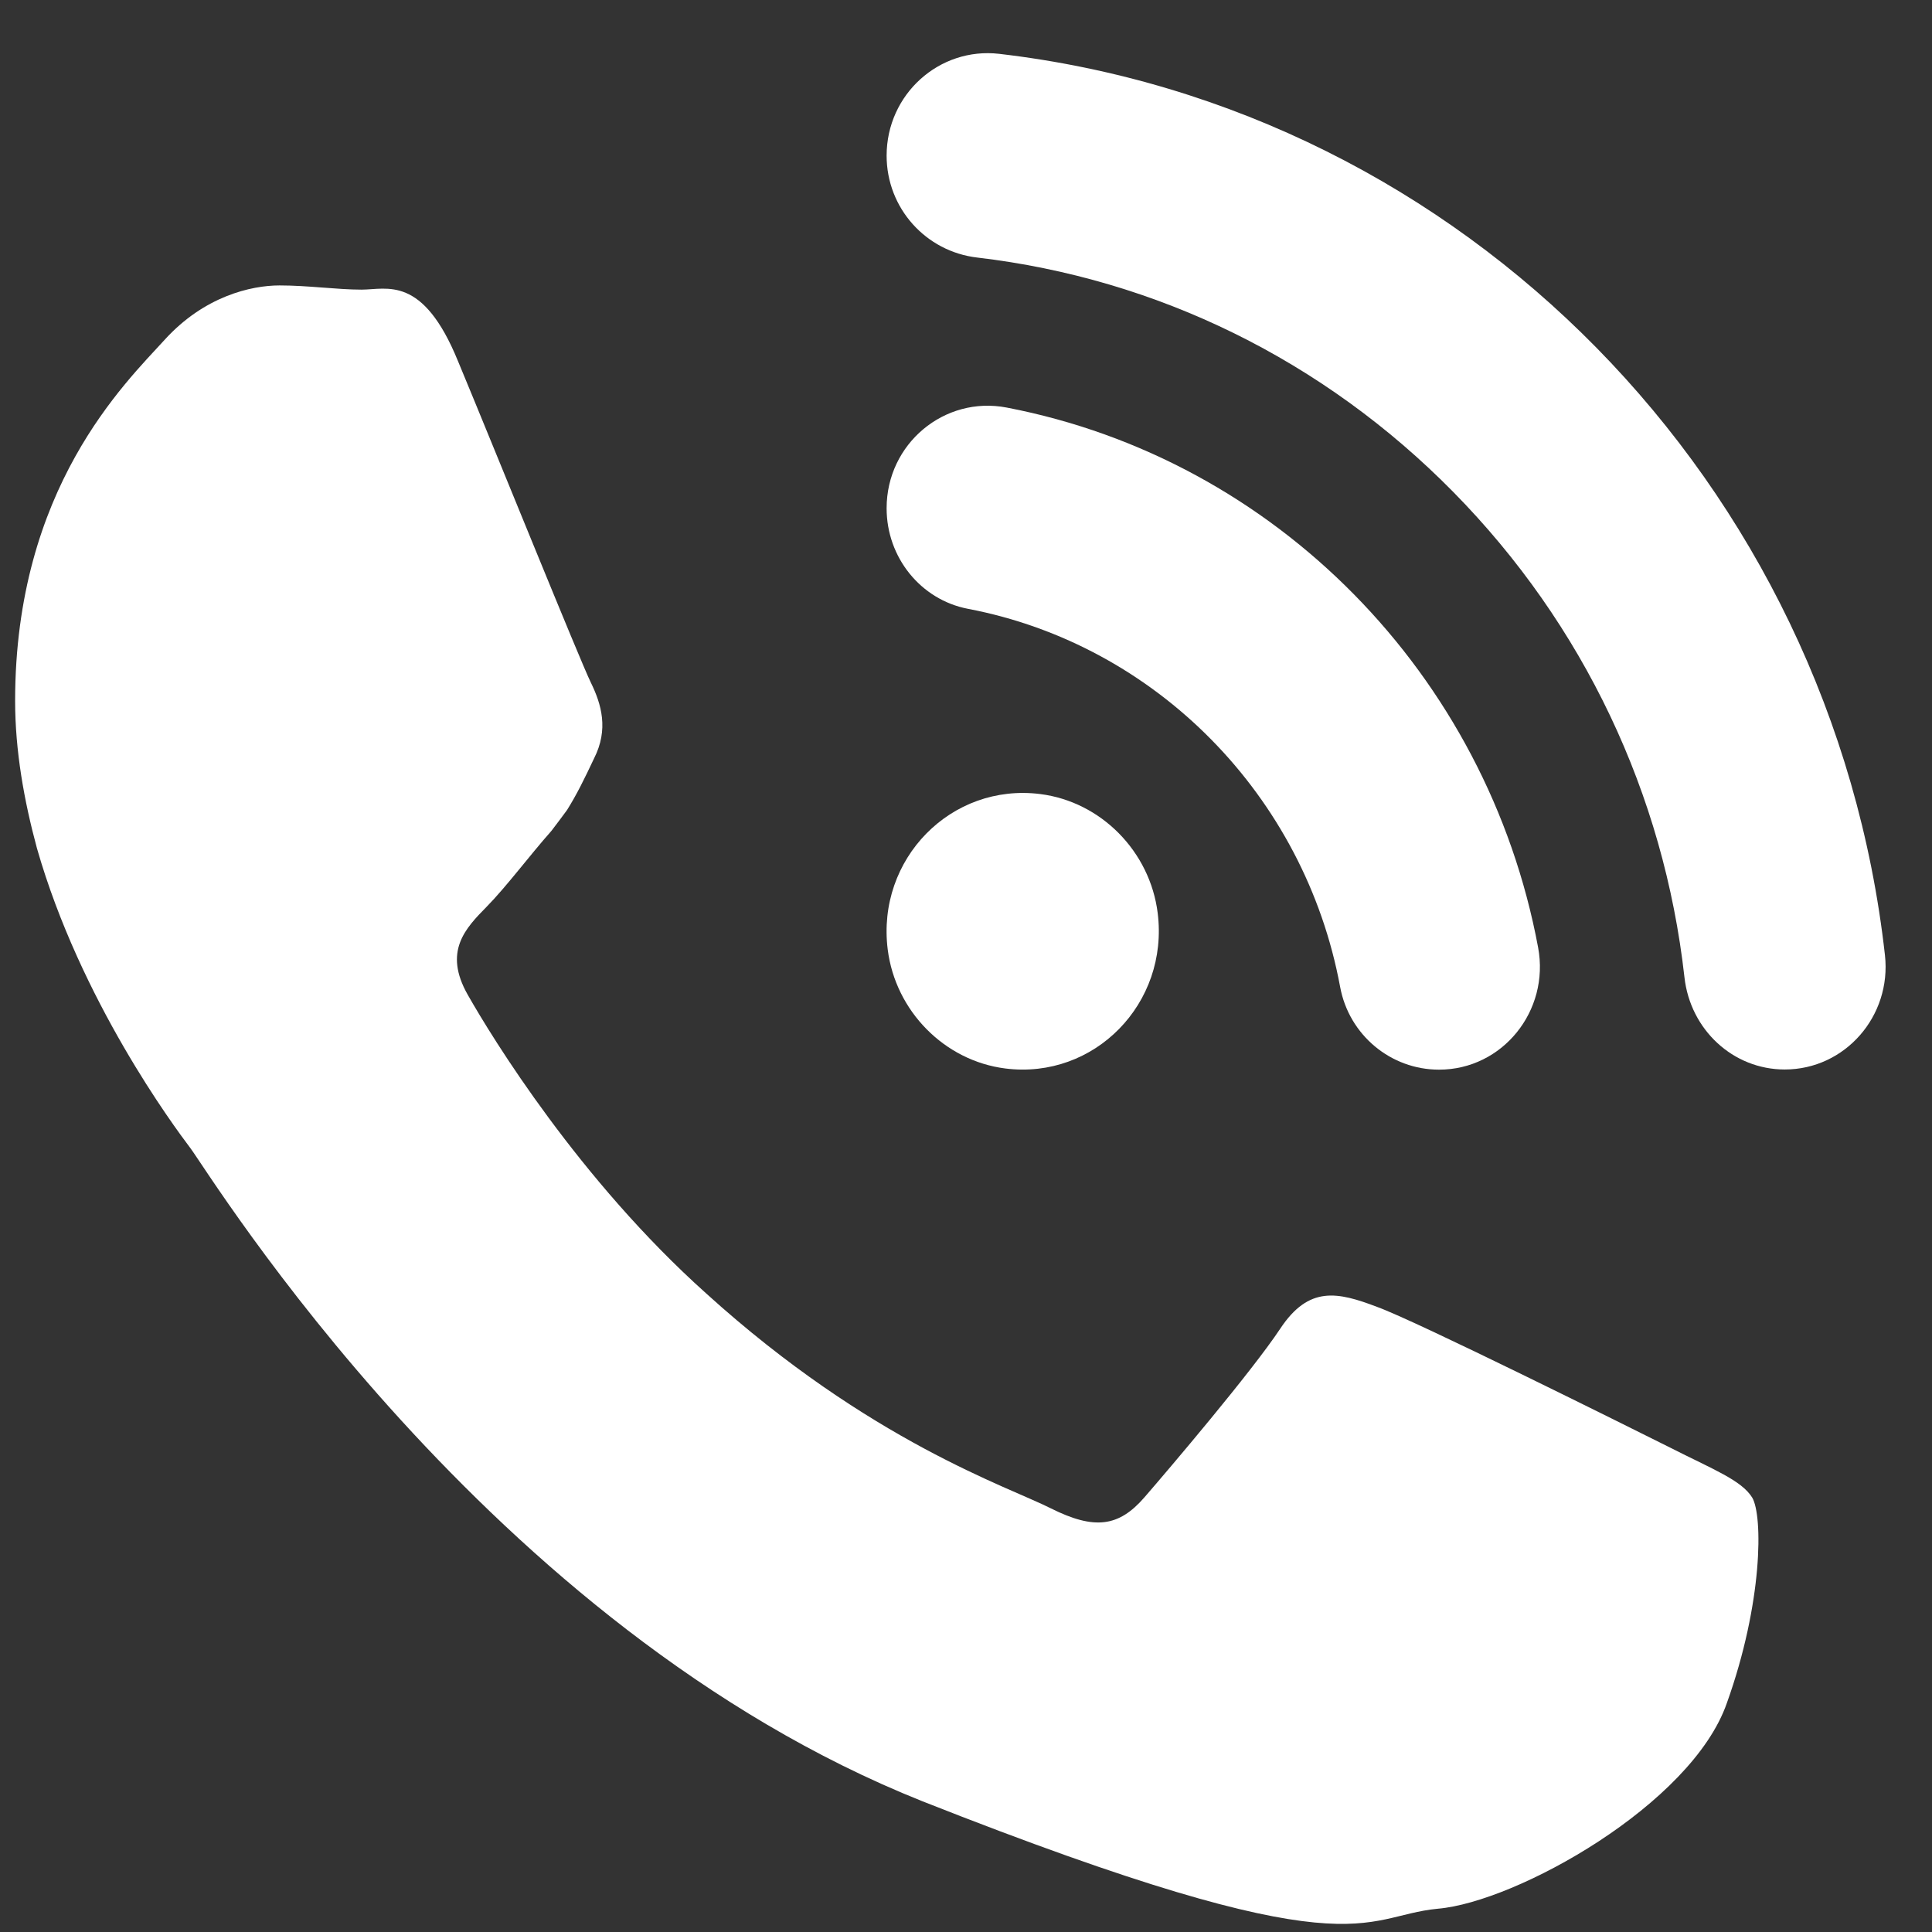
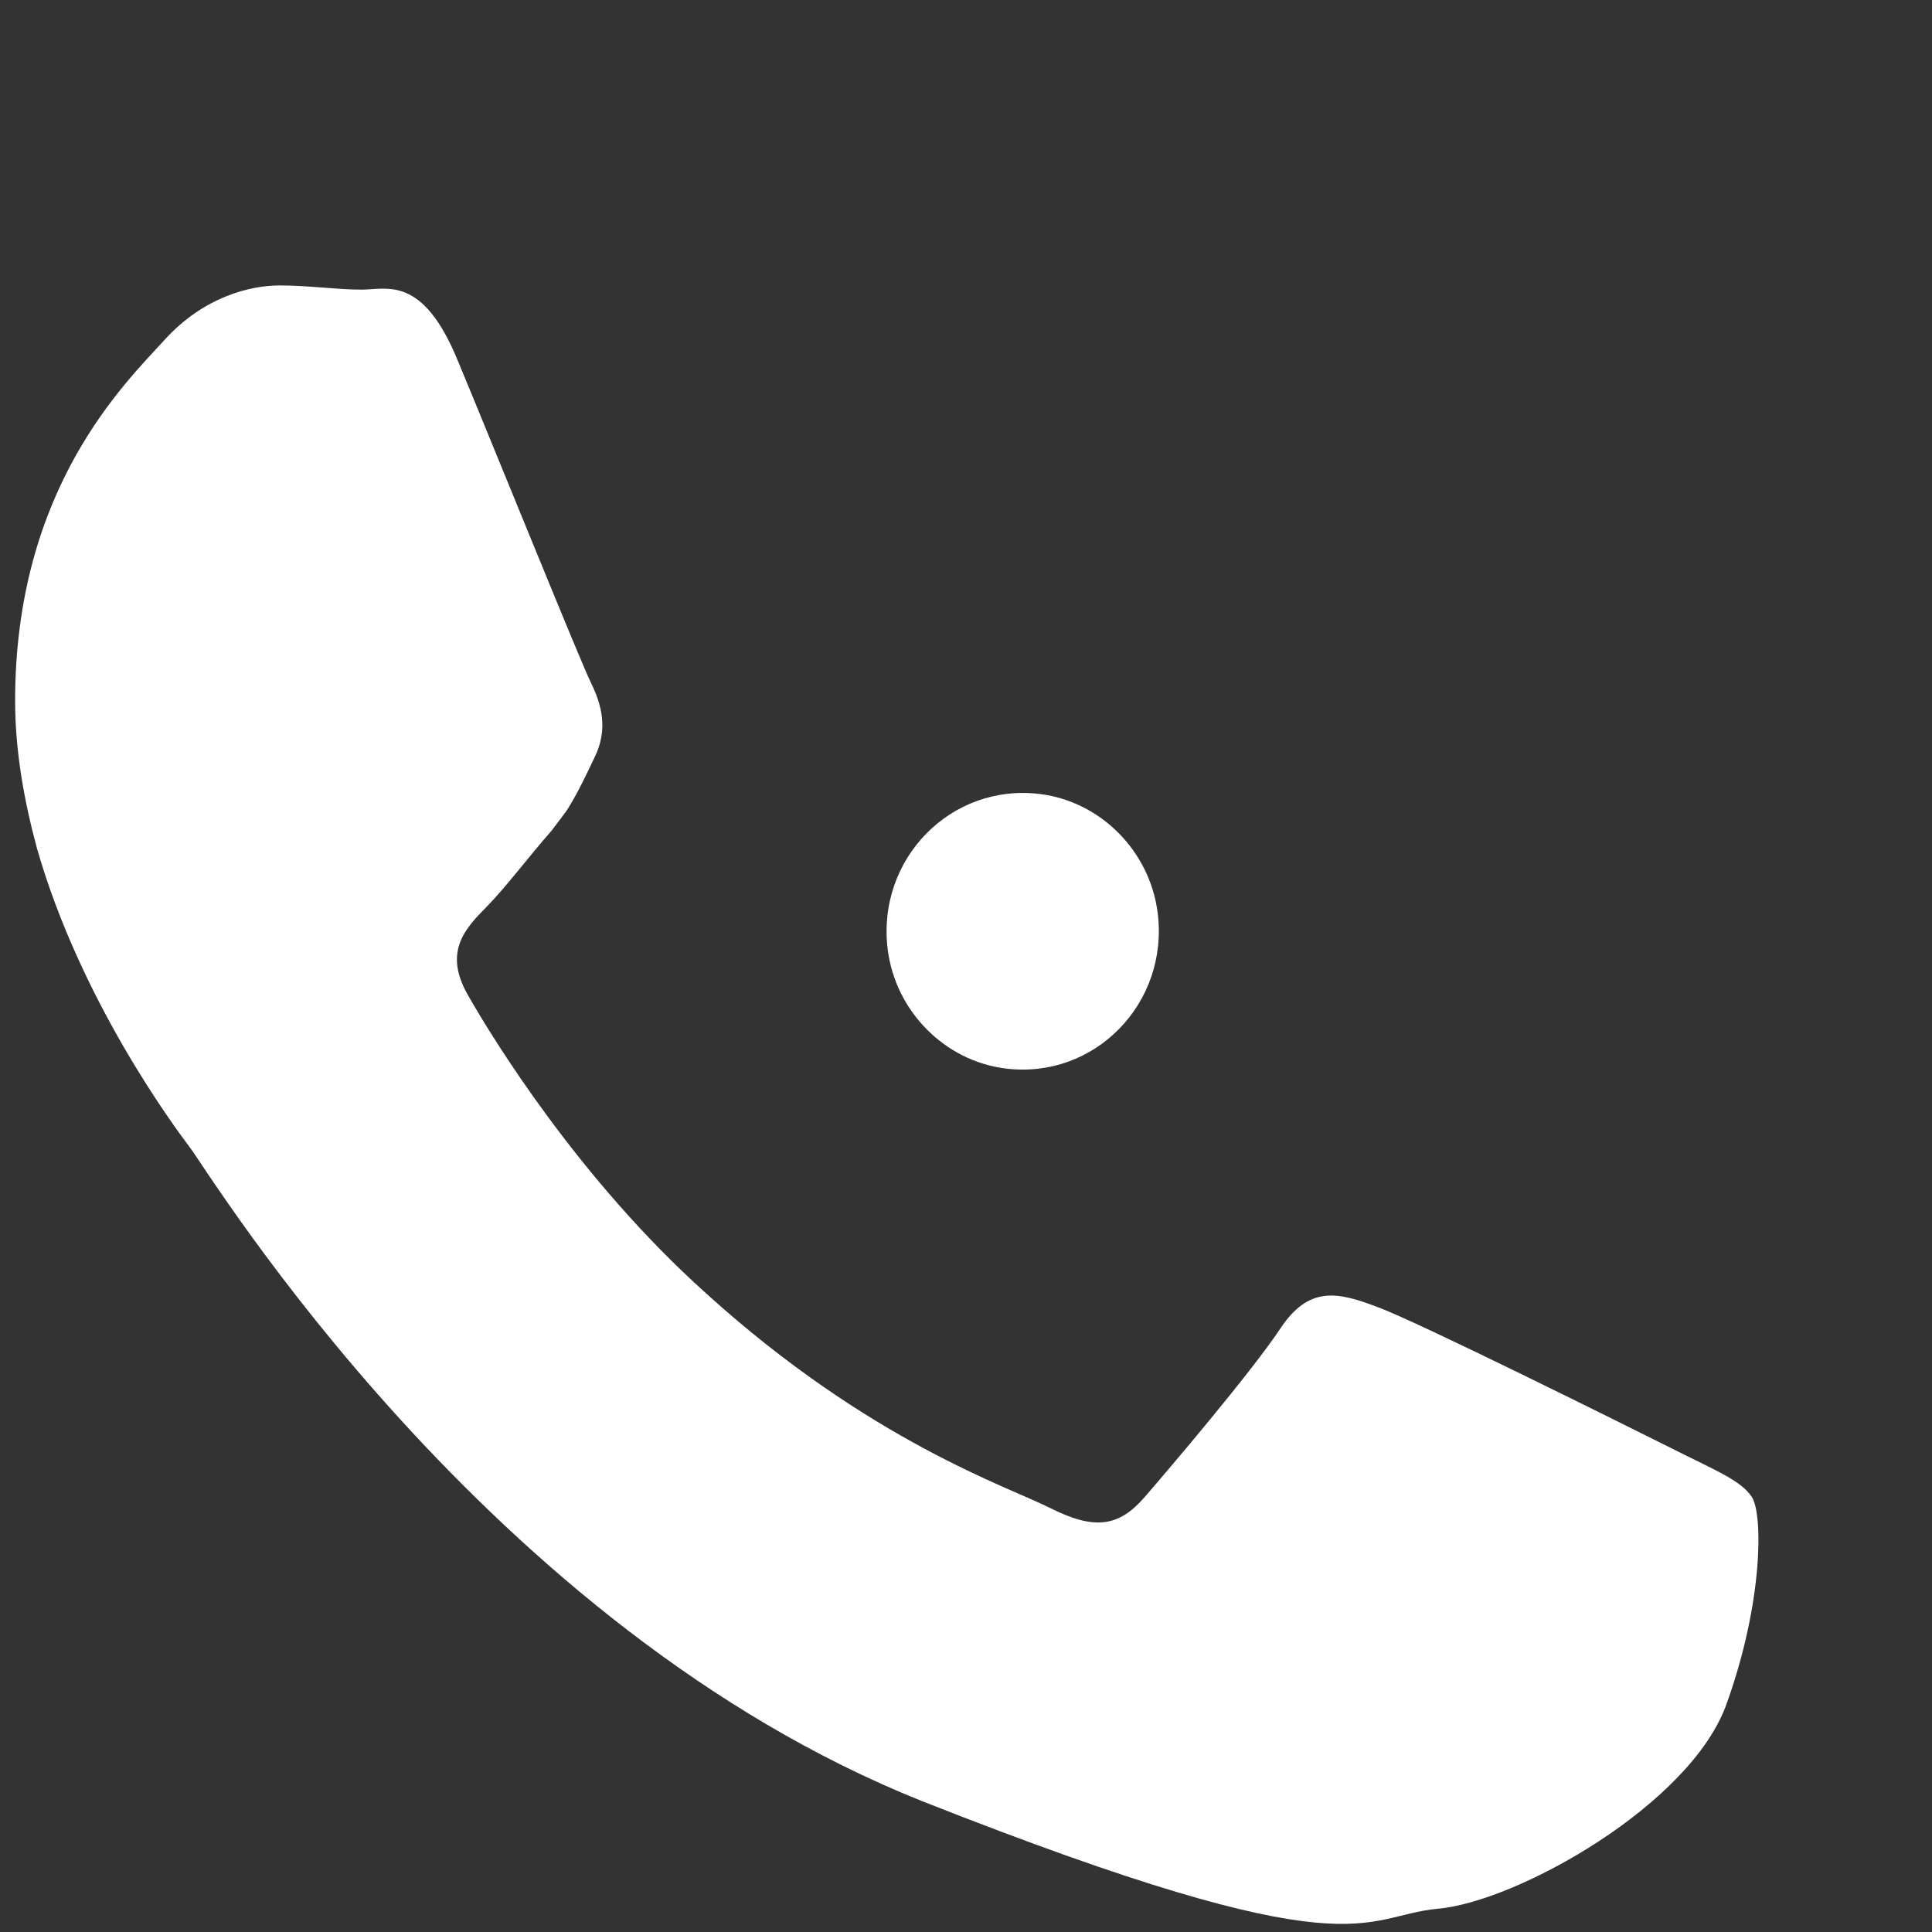
<svg xmlns="http://www.w3.org/2000/svg" width="23" height="23" viewBox="0 0 23 23" fill="none">
  <rect x="0" y="0" width="23" height="23" fill="#333333" stroke="none" />
-   <path d="M10.555 1.853C10.555 2.478 11.022 2.995 11.633 3.066C13.774 3.317 15.756 4.287 17.303 5.859C18.853 7.434 19.808 9.453 20.053 11.634C20.122 12.257 20.63 12.732 21.247 12.732C21.965 12.732 22.52 12.096 22.44 11.372C21.812 5.75 17.425 1.286 11.896 0.641C11.182 0.558 10.555 1.123 10.555 1.853Z" fill="white" />
  <path d="M12.384 9.453C11.323 9.319 10.433 10.226 10.568 11.303C10.66 12.037 11.245 12.629 11.968 12.72C13.028 12.854 13.917 11.946 13.782 10.869C13.69 10.135 13.106 9.544 12.384 9.453Z" fill="white" />
-   <path d="M10.555 6.05V6.052C10.555 6.635 10.96 7.14 11.524 7.248C13.763 7.675 15.533 9.473 15.954 11.749C16.06 12.322 16.557 12.734 17.131 12.734H17.132C17.887 12.734 18.451 12.034 18.311 11.28C17.705 8.029 15.184 5.467 11.985 4.852C11.243 4.709 10.555 5.282 10.555 6.05Z" fill="white" />
  <path fill-rule="evenodd" clip-rule="evenodd" d="M20.558 20.274C20.138 21.483 18.05 22.644 17.116 22.723C16.18 22.812 16.18 23.497 10.982 21.444C5.794 19.375 2.518 14.003 2.265 13.666C2.07 13.408 0.958 11.91 0.44 10.099C0.287 9.534 0.18 8.939 0.18 8.344C0.18 5.809 1.493 4.559 1.962 4.043C2.431 3.528 2.987 3.398 3.328 3.398C3.67 3.398 4.011 3.448 4.304 3.448C4.607 3.448 5.033 3.27 5.453 4.301C5.882 5.332 6.907 7.868 7.034 8.126C7.16 8.384 7.248 8.682 7.072 9.029C6.955 9.277 6.868 9.455 6.75 9.644C6.691 9.723 6.633 9.803 6.564 9.892C6.301 10.189 6.028 10.556 5.793 10.795C5.539 11.053 5.276 11.327 5.568 11.842C5.861 12.358 6.895 14.044 8.408 15.399C10.356 17.164 12.006 17.7 12.513 17.958C13.03 18.216 13.319 18.176 13.622 17.828C13.914 17.491 14.901 16.331 15.242 15.816C15.583 15.303 15.925 15.38 16.393 15.558C16.862 15.727 19.367 16.976 19.884 17.234C20.391 17.492 20.732 17.621 20.86 17.829C20.987 18.046 20.987 19.077 20.558 20.274Z" fill="white" />
</svg>